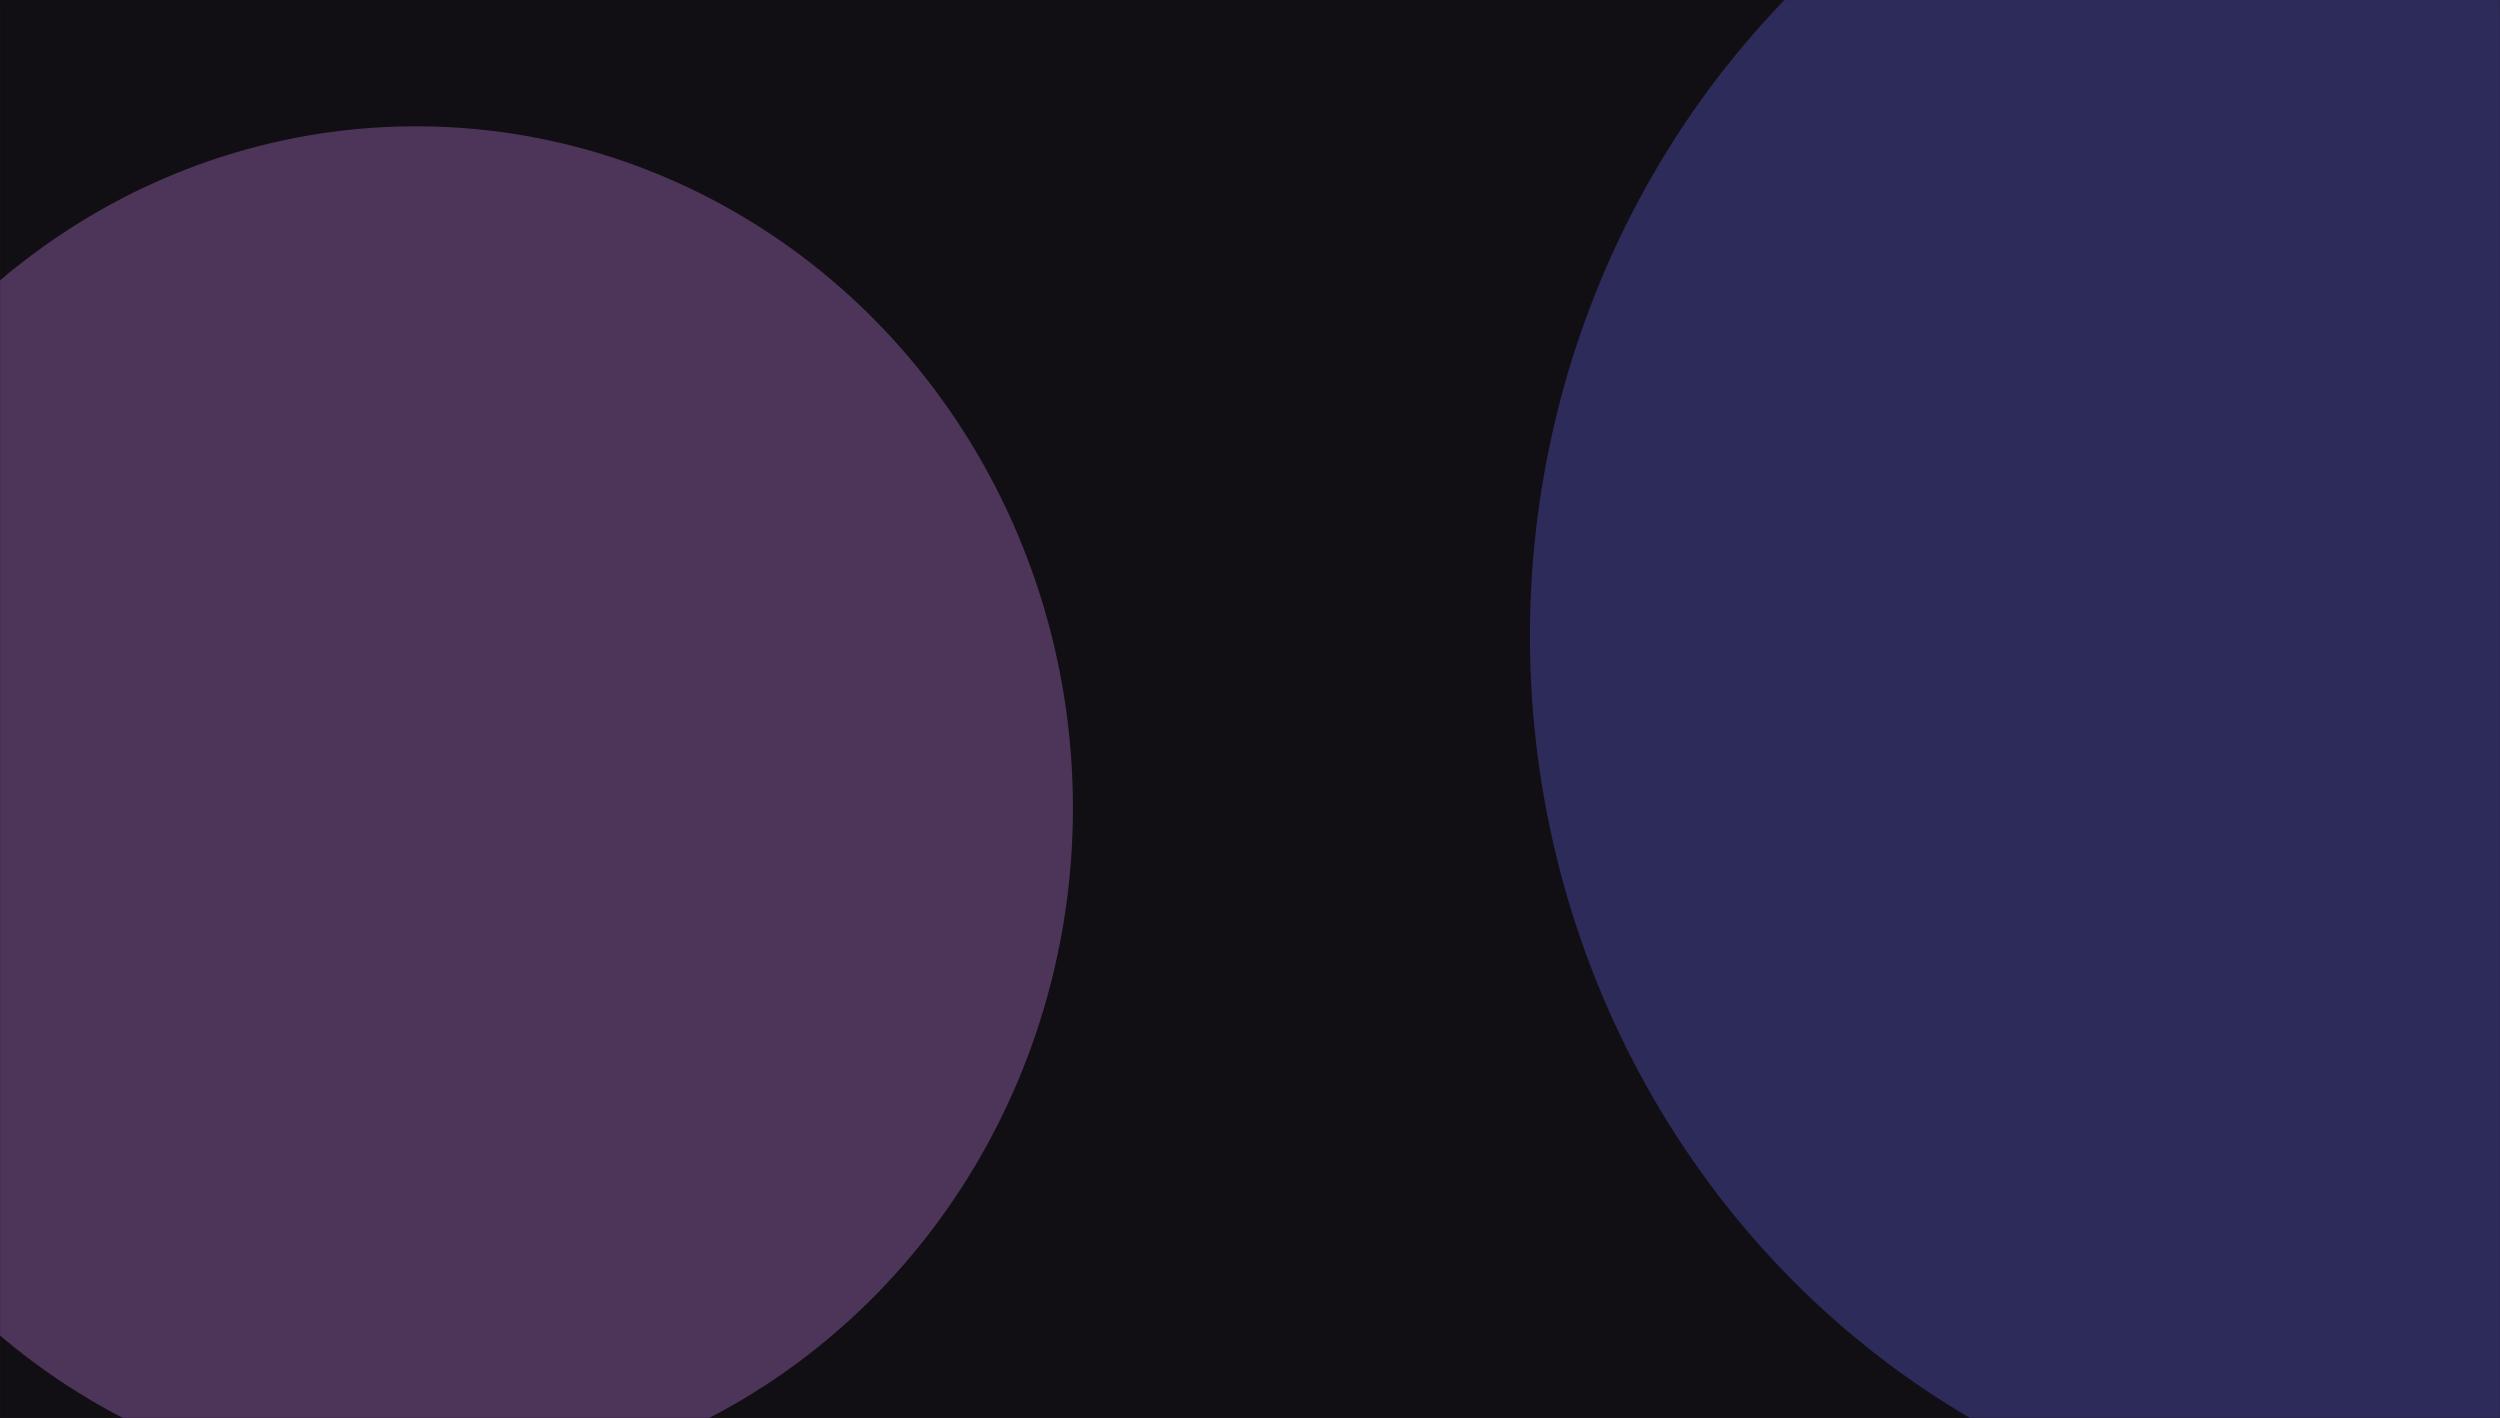
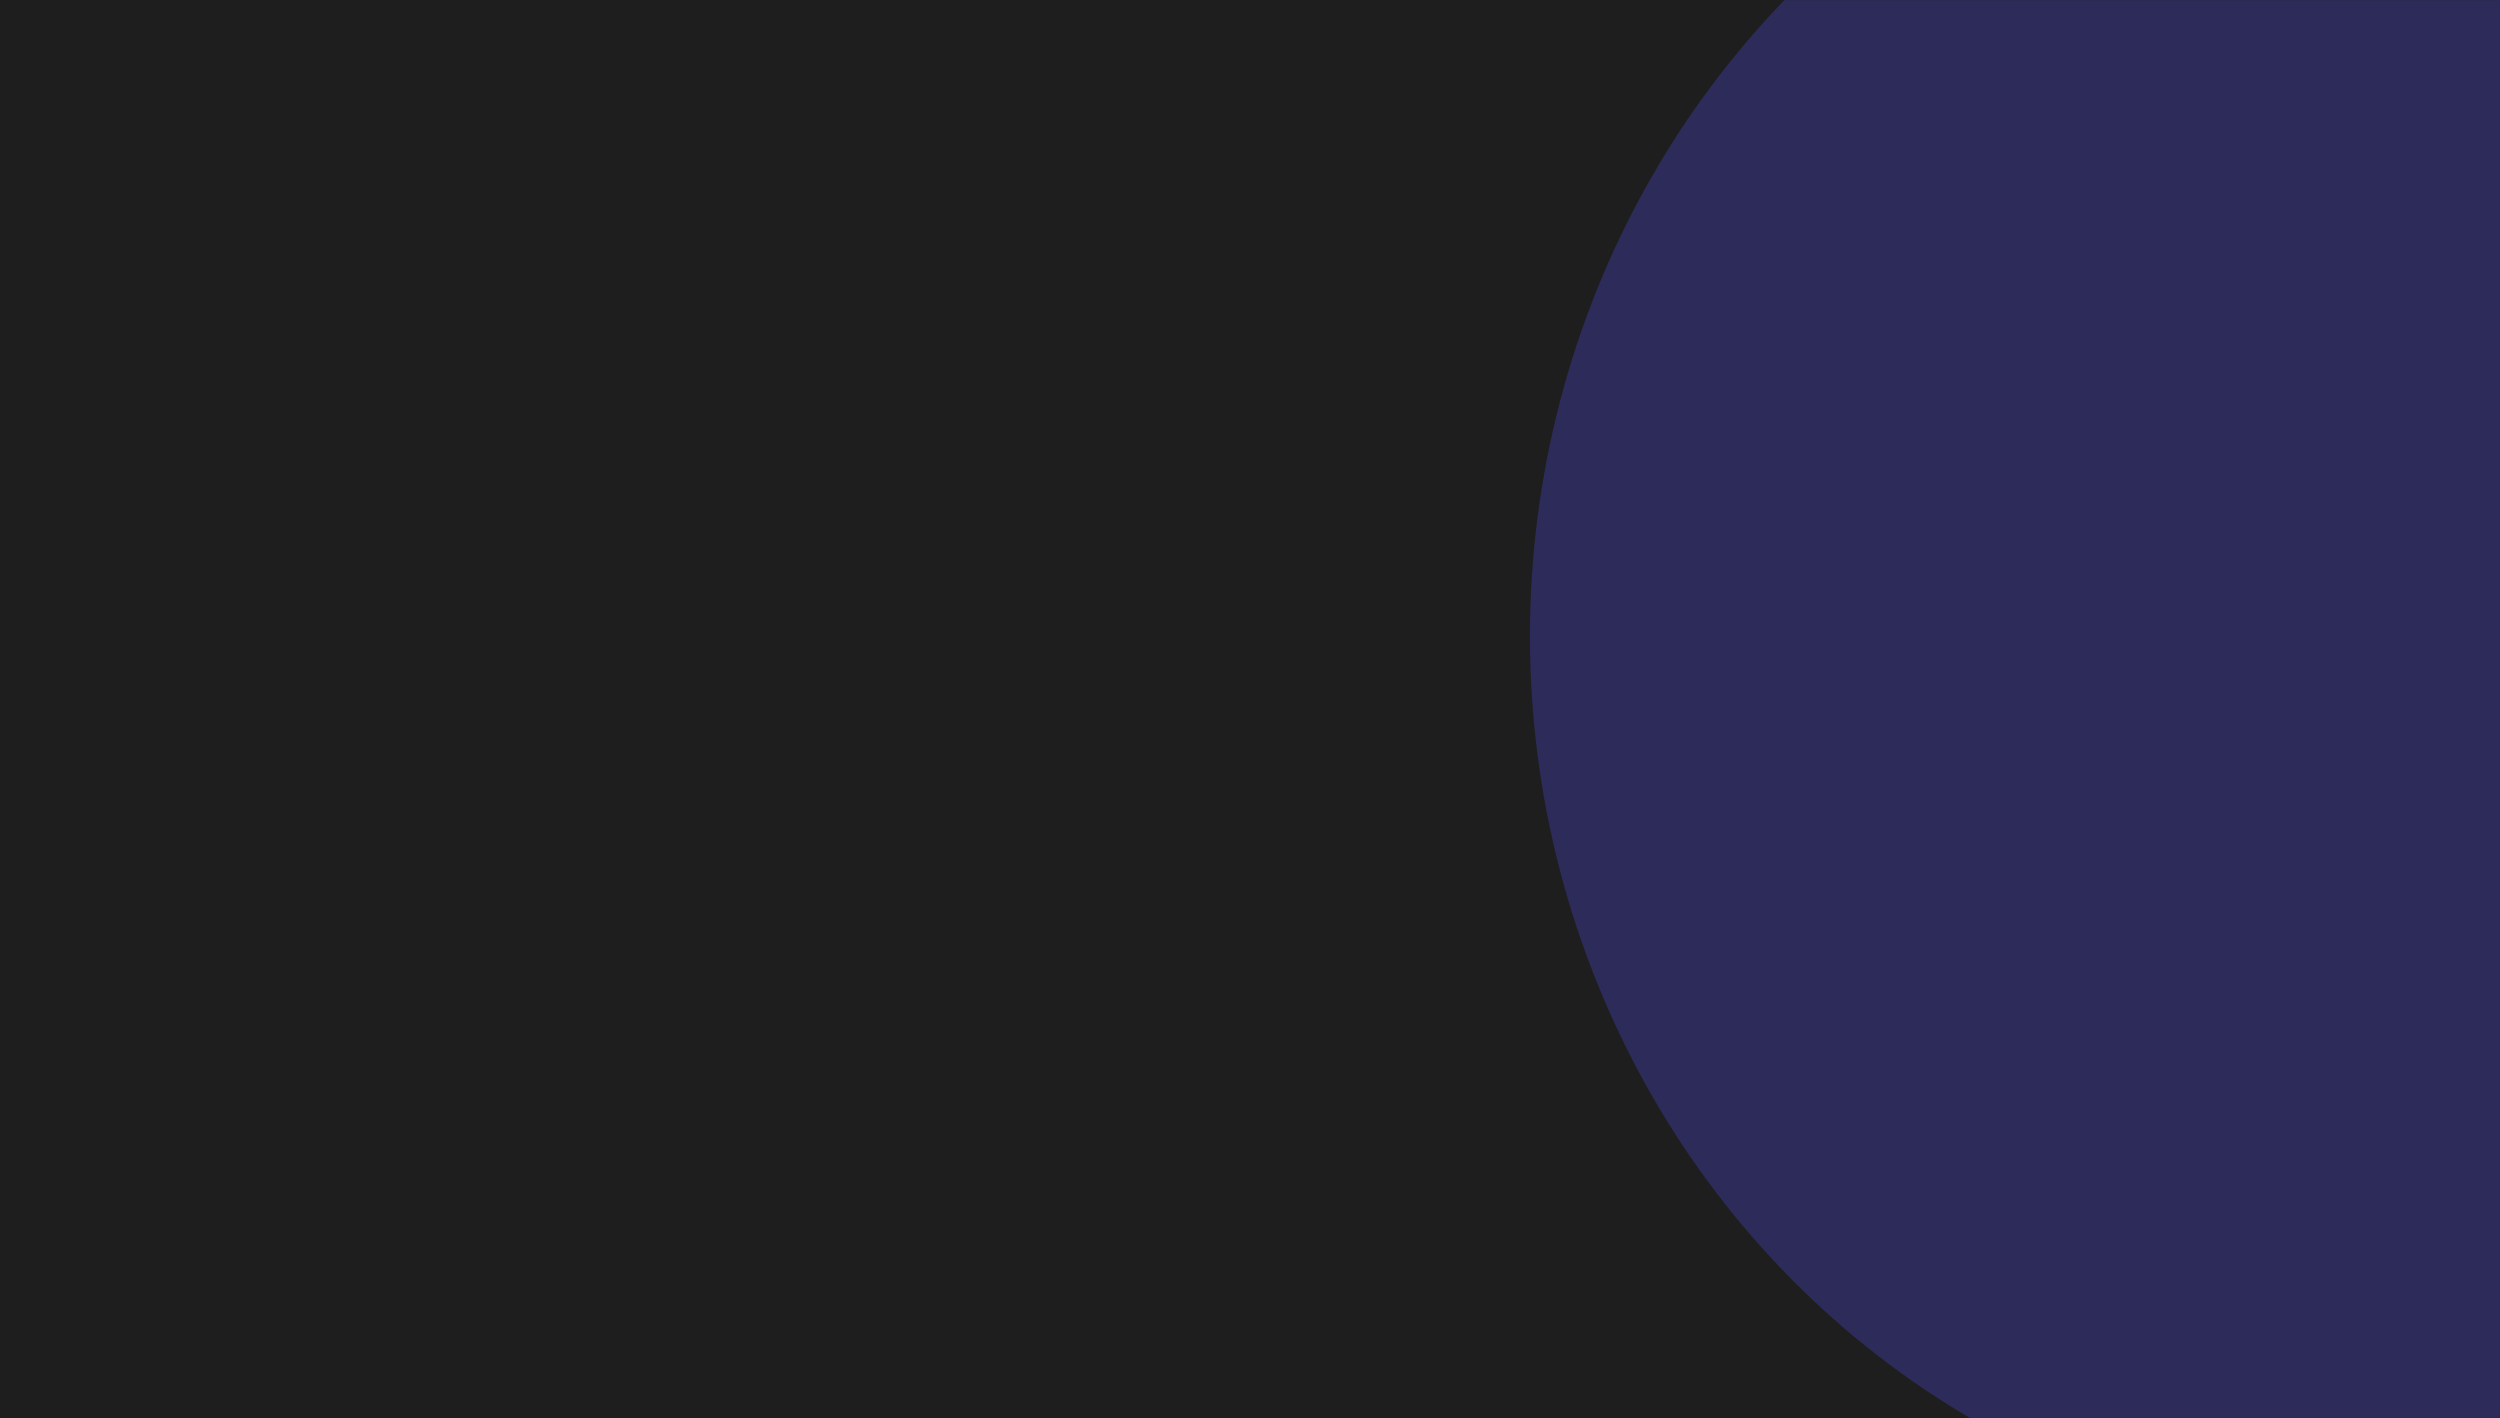
<svg xmlns="http://www.w3.org/2000/svg" width="1920" height="1089" viewBox="0 0 1920 1089" fill="none">
  <rect width="1920" height="1089" fill="#1E1E1E" />
  <mask id="mask0_117_4070" style="mask-type:alpha" maskUnits="userSpaceOnUse" x="0" y="0" width="1920" height="1089">
    <rect width="1920" height="1089" fill="#120F14" />
  </mask>
  <g mask="url(#mask0_117_4070)">
-     <rect width="1920" height="1089" fill="#120F14" />
    <g filter="url(#filter0_f_117_4070)">
      <ellipse cx="1839.5" cy="488.5" rx="664.5" ry="689.5" fill="#2D2B5A" />
    </g>
    <g filter="url(#filter1_f_117_4070)">
-       <ellipse cx="319.5" cy="620.5" rx="504.5" ry="523.5" fill="#4D355A" />
-     </g>
+       </g>
  </g>
  <defs>
    <filter id="filter0_f_117_4070" x="521" y="-855" width="2637" height="2687" filterUnits="userSpaceOnUse" color-interpolation-filters="sRGB">
      <feFlood flood-opacity="0" result="BackgroundImageFix" />
      <feBlend mode="normal" in="SourceGraphic" in2="BackgroundImageFix" result="shape" />
      <feGaussianBlur stdDeviation="327" result="effect1_foregroundBlur_117_4070" />
    </filter>
    <filter id="filter1_f_117_4070" x="-839" y="-557" width="2317" height="2355" filterUnits="userSpaceOnUse" color-interpolation-filters="sRGB">
      <feFlood flood-opacity="0" result="BackgroundImageFix" />
      <feBlend mode="normal" in="SourceGraphic" in2="BackgroundImageFix" result="shape" />
      <feGaussianBlur stdDeviation="327" result="effect1_foregroundBlur_117_4070" />
    </filter>
  </defs>
</svg>